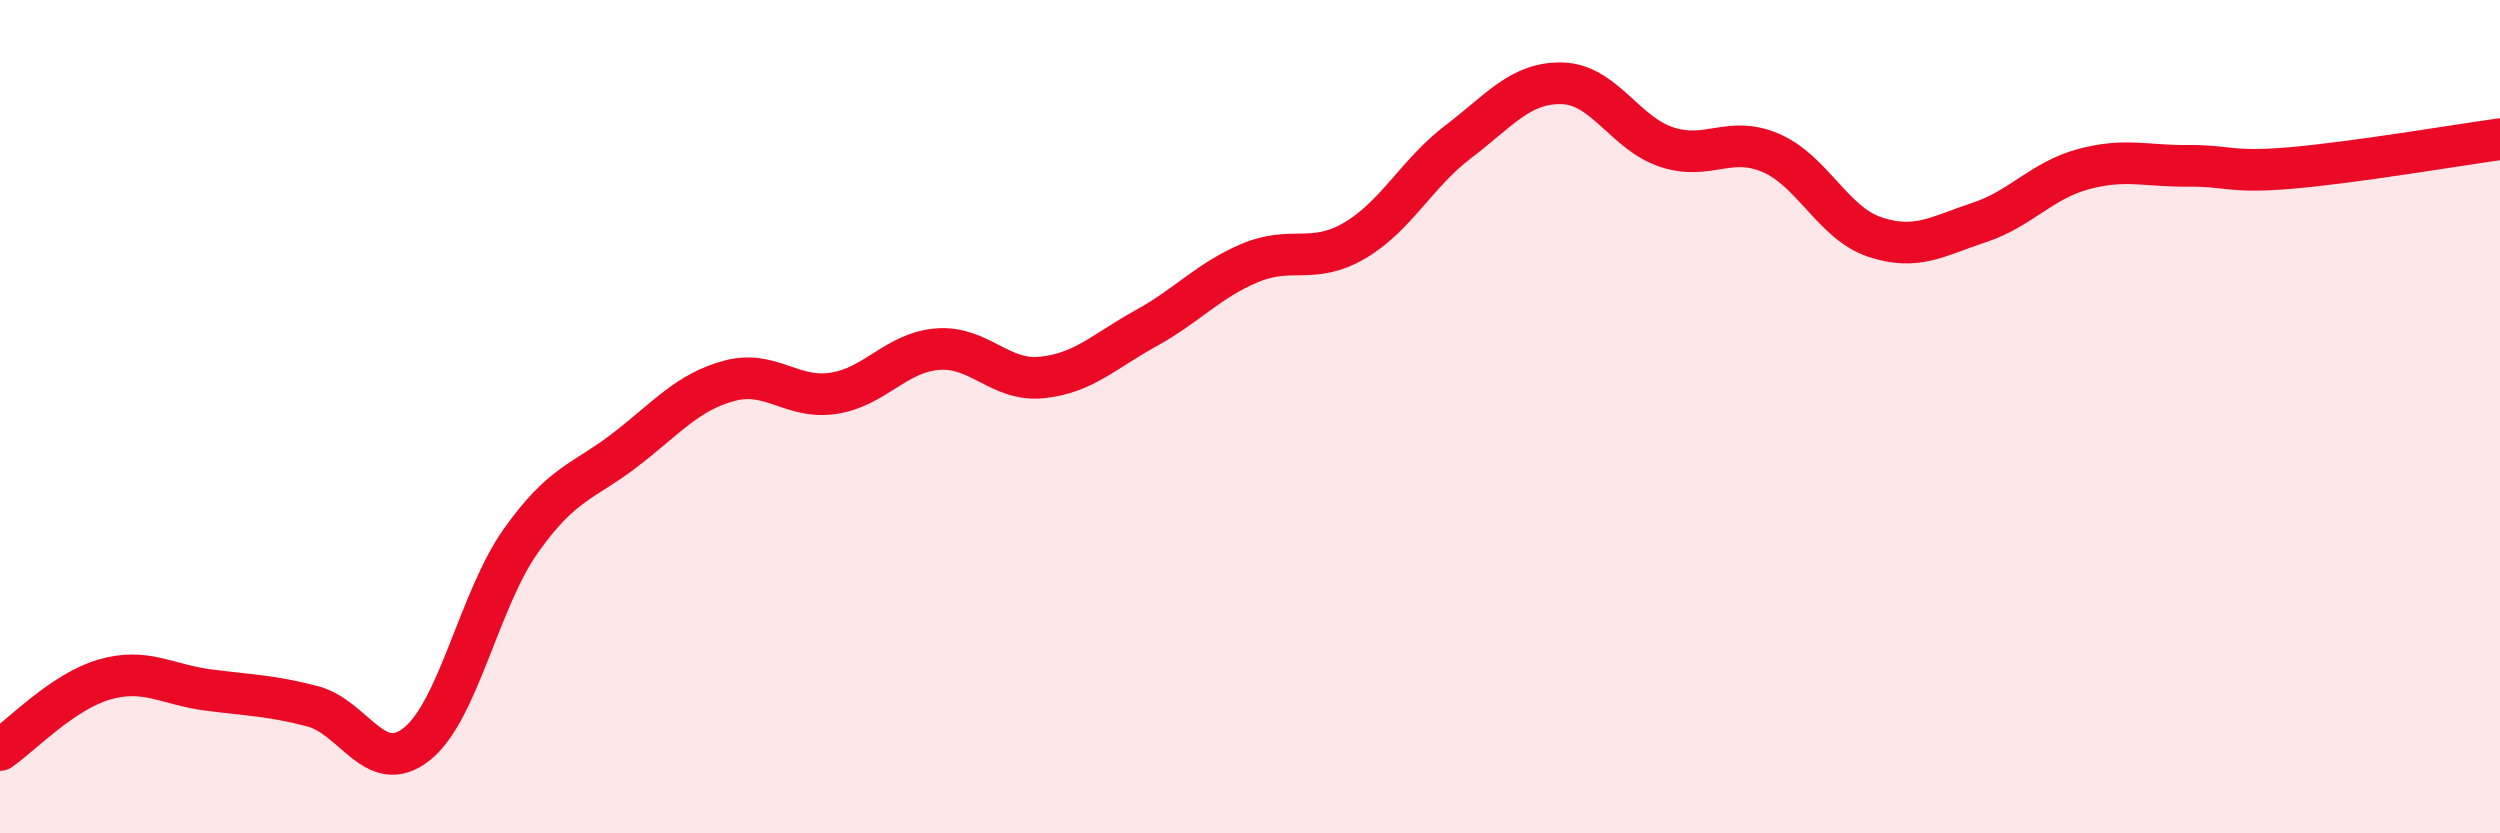
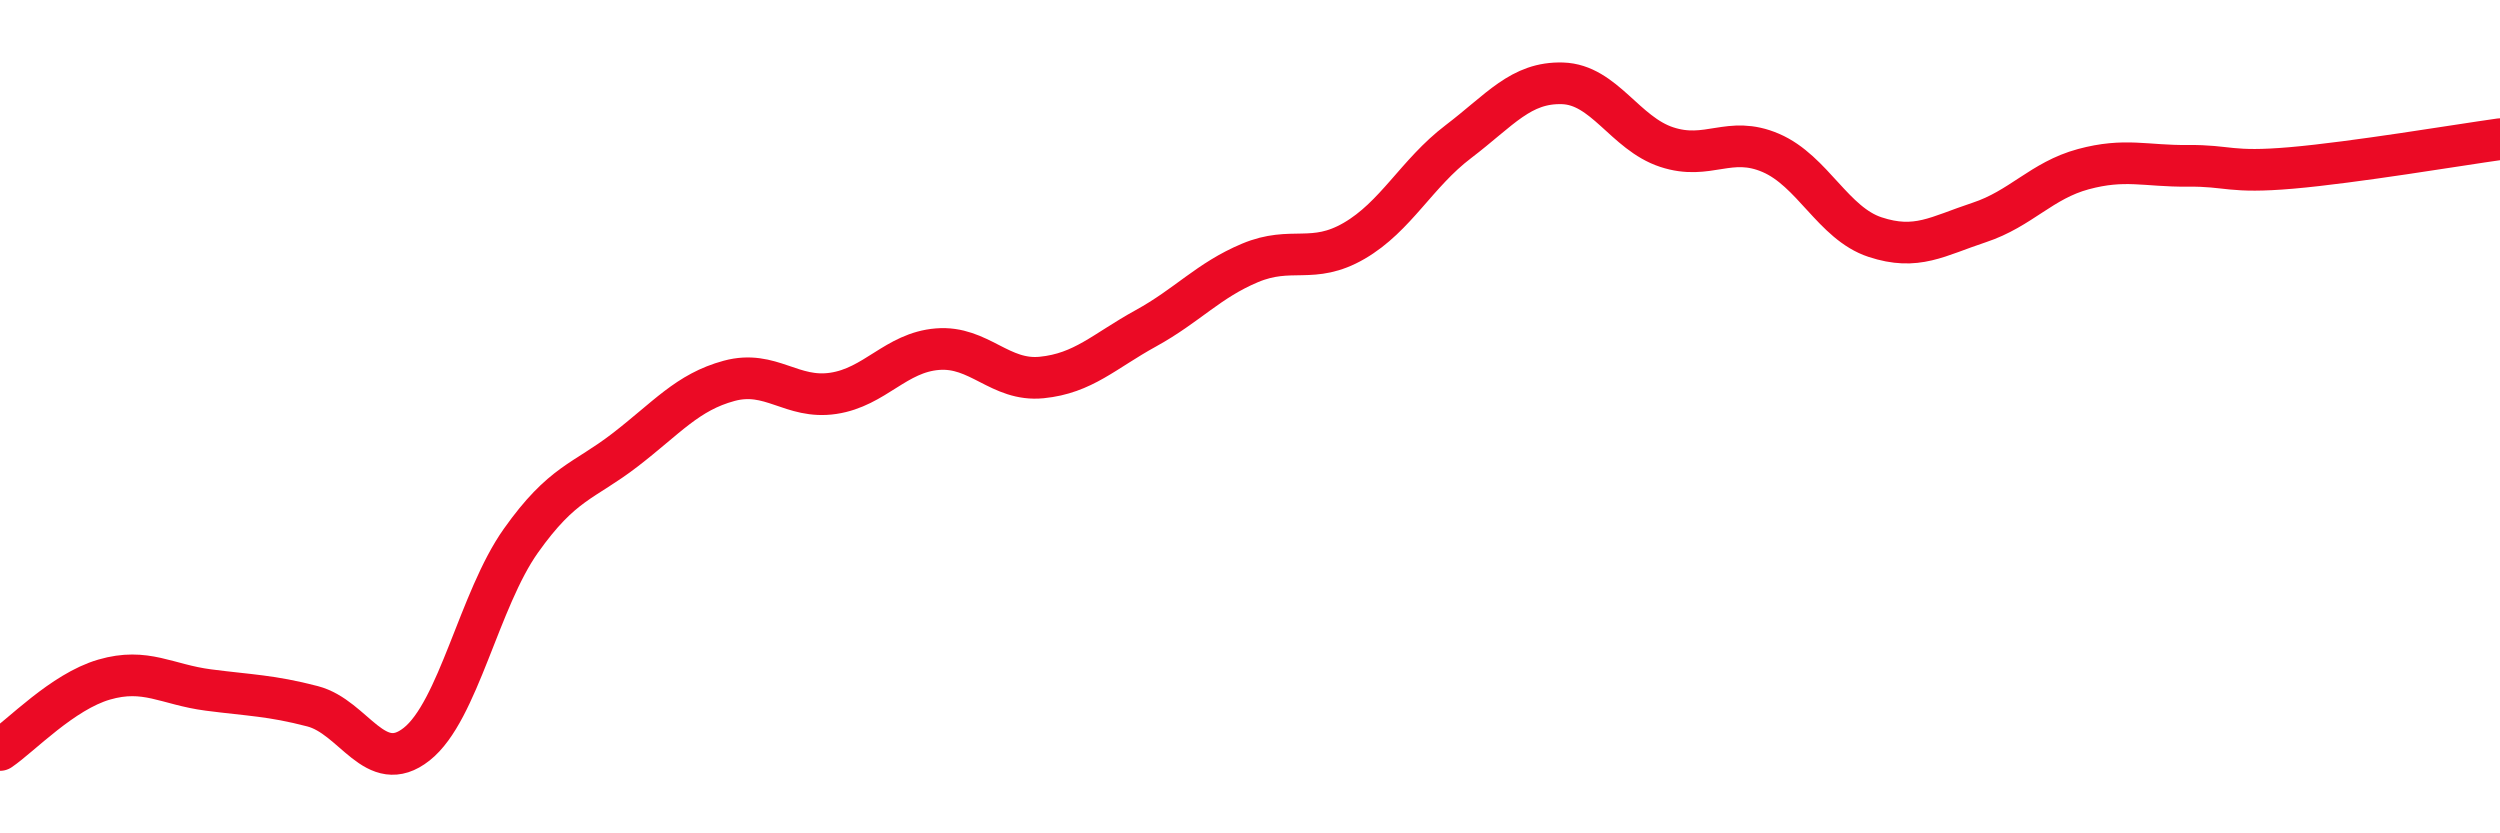
<svg xmlns="http://www.w3.org/2000/svg" width="60" height="20" viewBox="0 0 60 20">
-   <path d="M 0,18 C 0.5,17.66 1.5,16.6 2.5,16.31 C 3.5,16.02 4,16.43 5,16.56 C 6,16.69 6.5,16.69 7.5,16.95 C 8.5,17.21 9,18.65 10,17.86 C 11,17.07 11.5,14.39 12.5,12.98 C 13.5,11.57 14,11.57 15,10.8 C 16,10.03 16.5,9.41 17.5,9.14 C 18.5,8.87 19,9.59 20,9.44 C 21,9.29 21.5,8.46 22.5,8.38 C 23.5,8.3 24,9.16 25,9.06 C 26,8.96 26.5,8.43 27.5,7.88 C 28.5,7.33 29,6.73 30,6.31 C 31,5.89 31.5,6.36 32.5,5.78 C 33.5,5.2 34,4.16 35,3.4 C 36,2.64 36.5,1.97 37.5,2 C 38.5,2.03 39,3.2 40,3.53 C 41,3.86 41.5,3.24 42.5,3.67 C 43.5,4.1 44,5.36 45,5.69 C 46,6.02 46.5,5.67 47.5,5.34 C 48.5,5.01 49,4.33 50,4.06 C 51,3.79 51.5,3.99 52.5,3.98 C 53.5,3.97 53.5,4.16 55,4.03 C 56.5,3.9 59,3.48 60,3.34L60 20L0 20Z" fill="#EB0A25" opacity="0.1" stroke-linecap="round" stroke-linejoin="round" />
  <path d="M 0,18 C 0.5,17.66 1.5,16.6 2.5,16.31 C 3.5,16.02 4,16.43 5,16.56 C 6,16.69 6.5,16.69 7.5,16.95 C 8.5,17.21 9,18.65 10,17.86 C 11,17.07 11.5,14.39 12.5,12.98 C 13.5,11.57 14,11.57 15,10.8 C 16,10.03 16.5,9.41 17.5,9.14 C 18.5,8.87 19,9.59 20,9.44 C 21,9.29 21.5,8.46 22.5,8.38 C 23.5,8.3 24,9.16 25,9.06 C 26,8.96 26.5,8.43 27.5,7.88 C 28.5,7.33 29,6.73 30,6.31 C 31,5.89 31.5,6.36 32.5,5.78 C 33.5,5.2 34,4.16 35,3.4 C 36,2.64 36.5,1.97 37.5,2 C 38.5,2.03 39,3.2 40,3.53 C 41,3.86 41.5,3.24 42.5,3.67 C 43.5,4.1 44,5.36 45,5.69 C 46,6.02 46.5,5.67 47.5,5.34 C 48.5,5.01 49,4.33 50,4.06 C 51,3.79 51.5,3.99 52.5,3.98 C 53.5,3.97 53.5,4.16 55,4.03 C 56.5,3.9 59,3.48 60,3.34" stroke="#EB0A25" stroke-width="1" fill="none" stroke-linecap="round" stroke-linejoin="round" />
</svg>